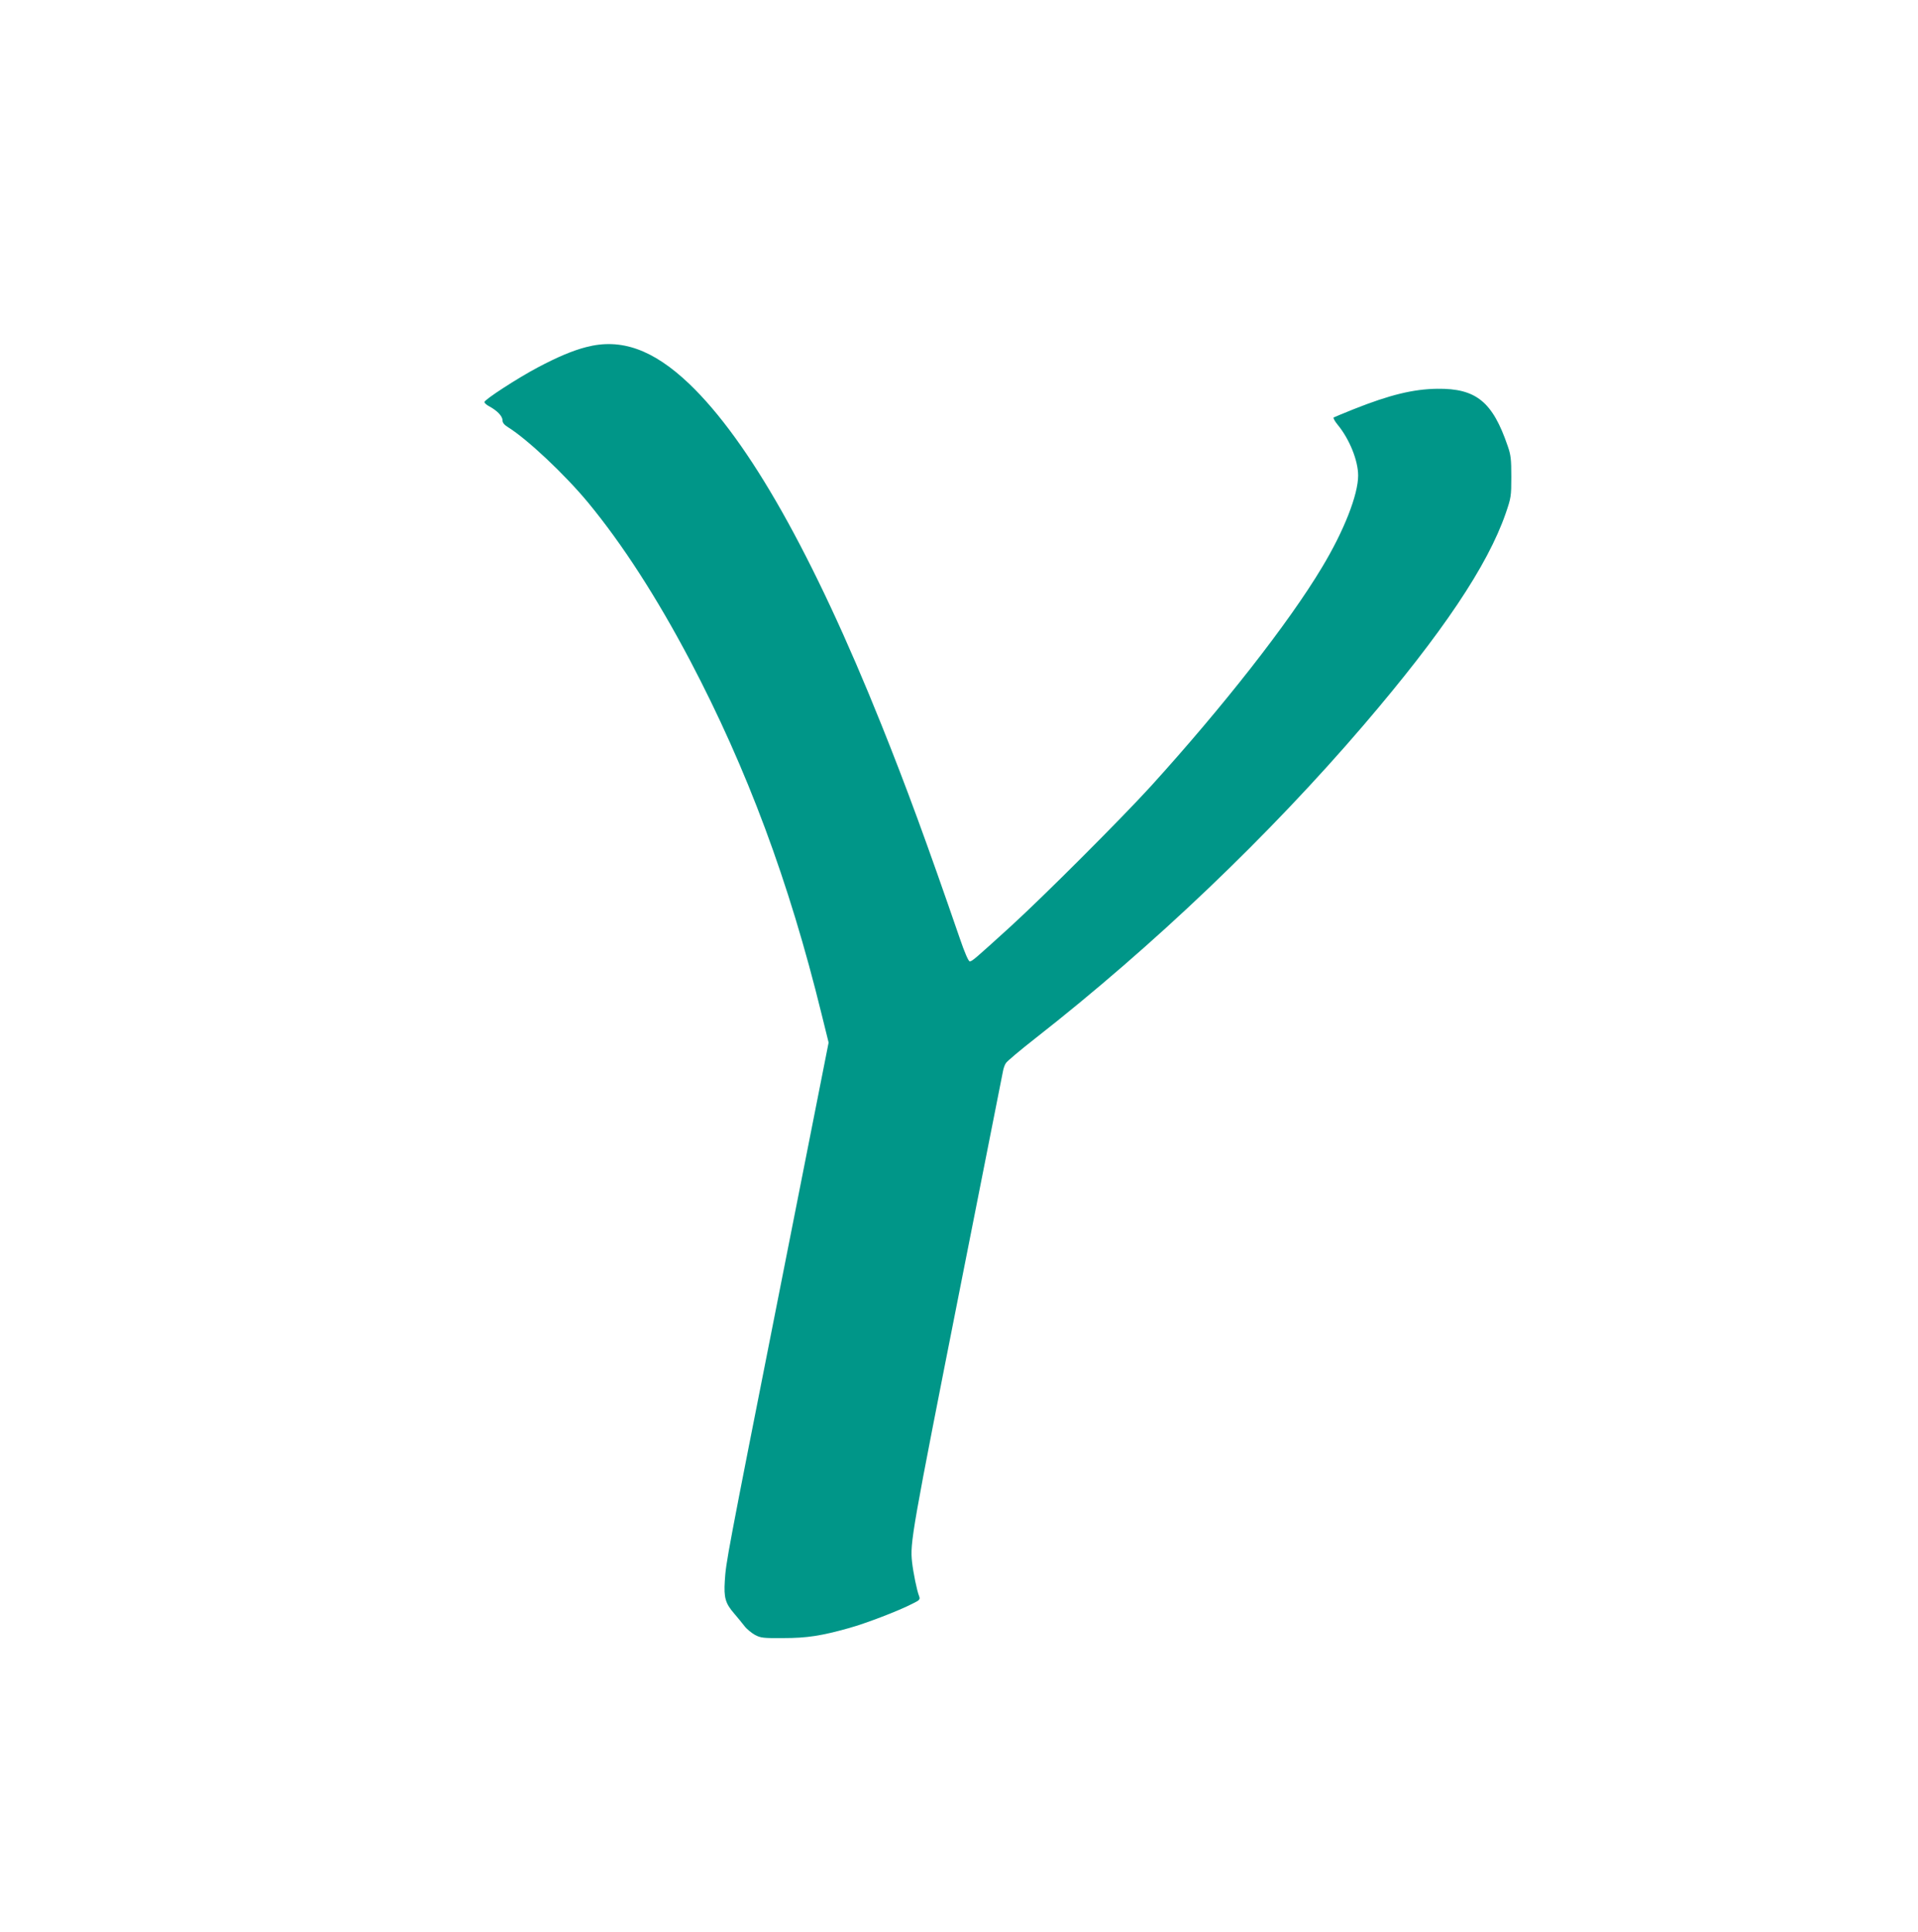
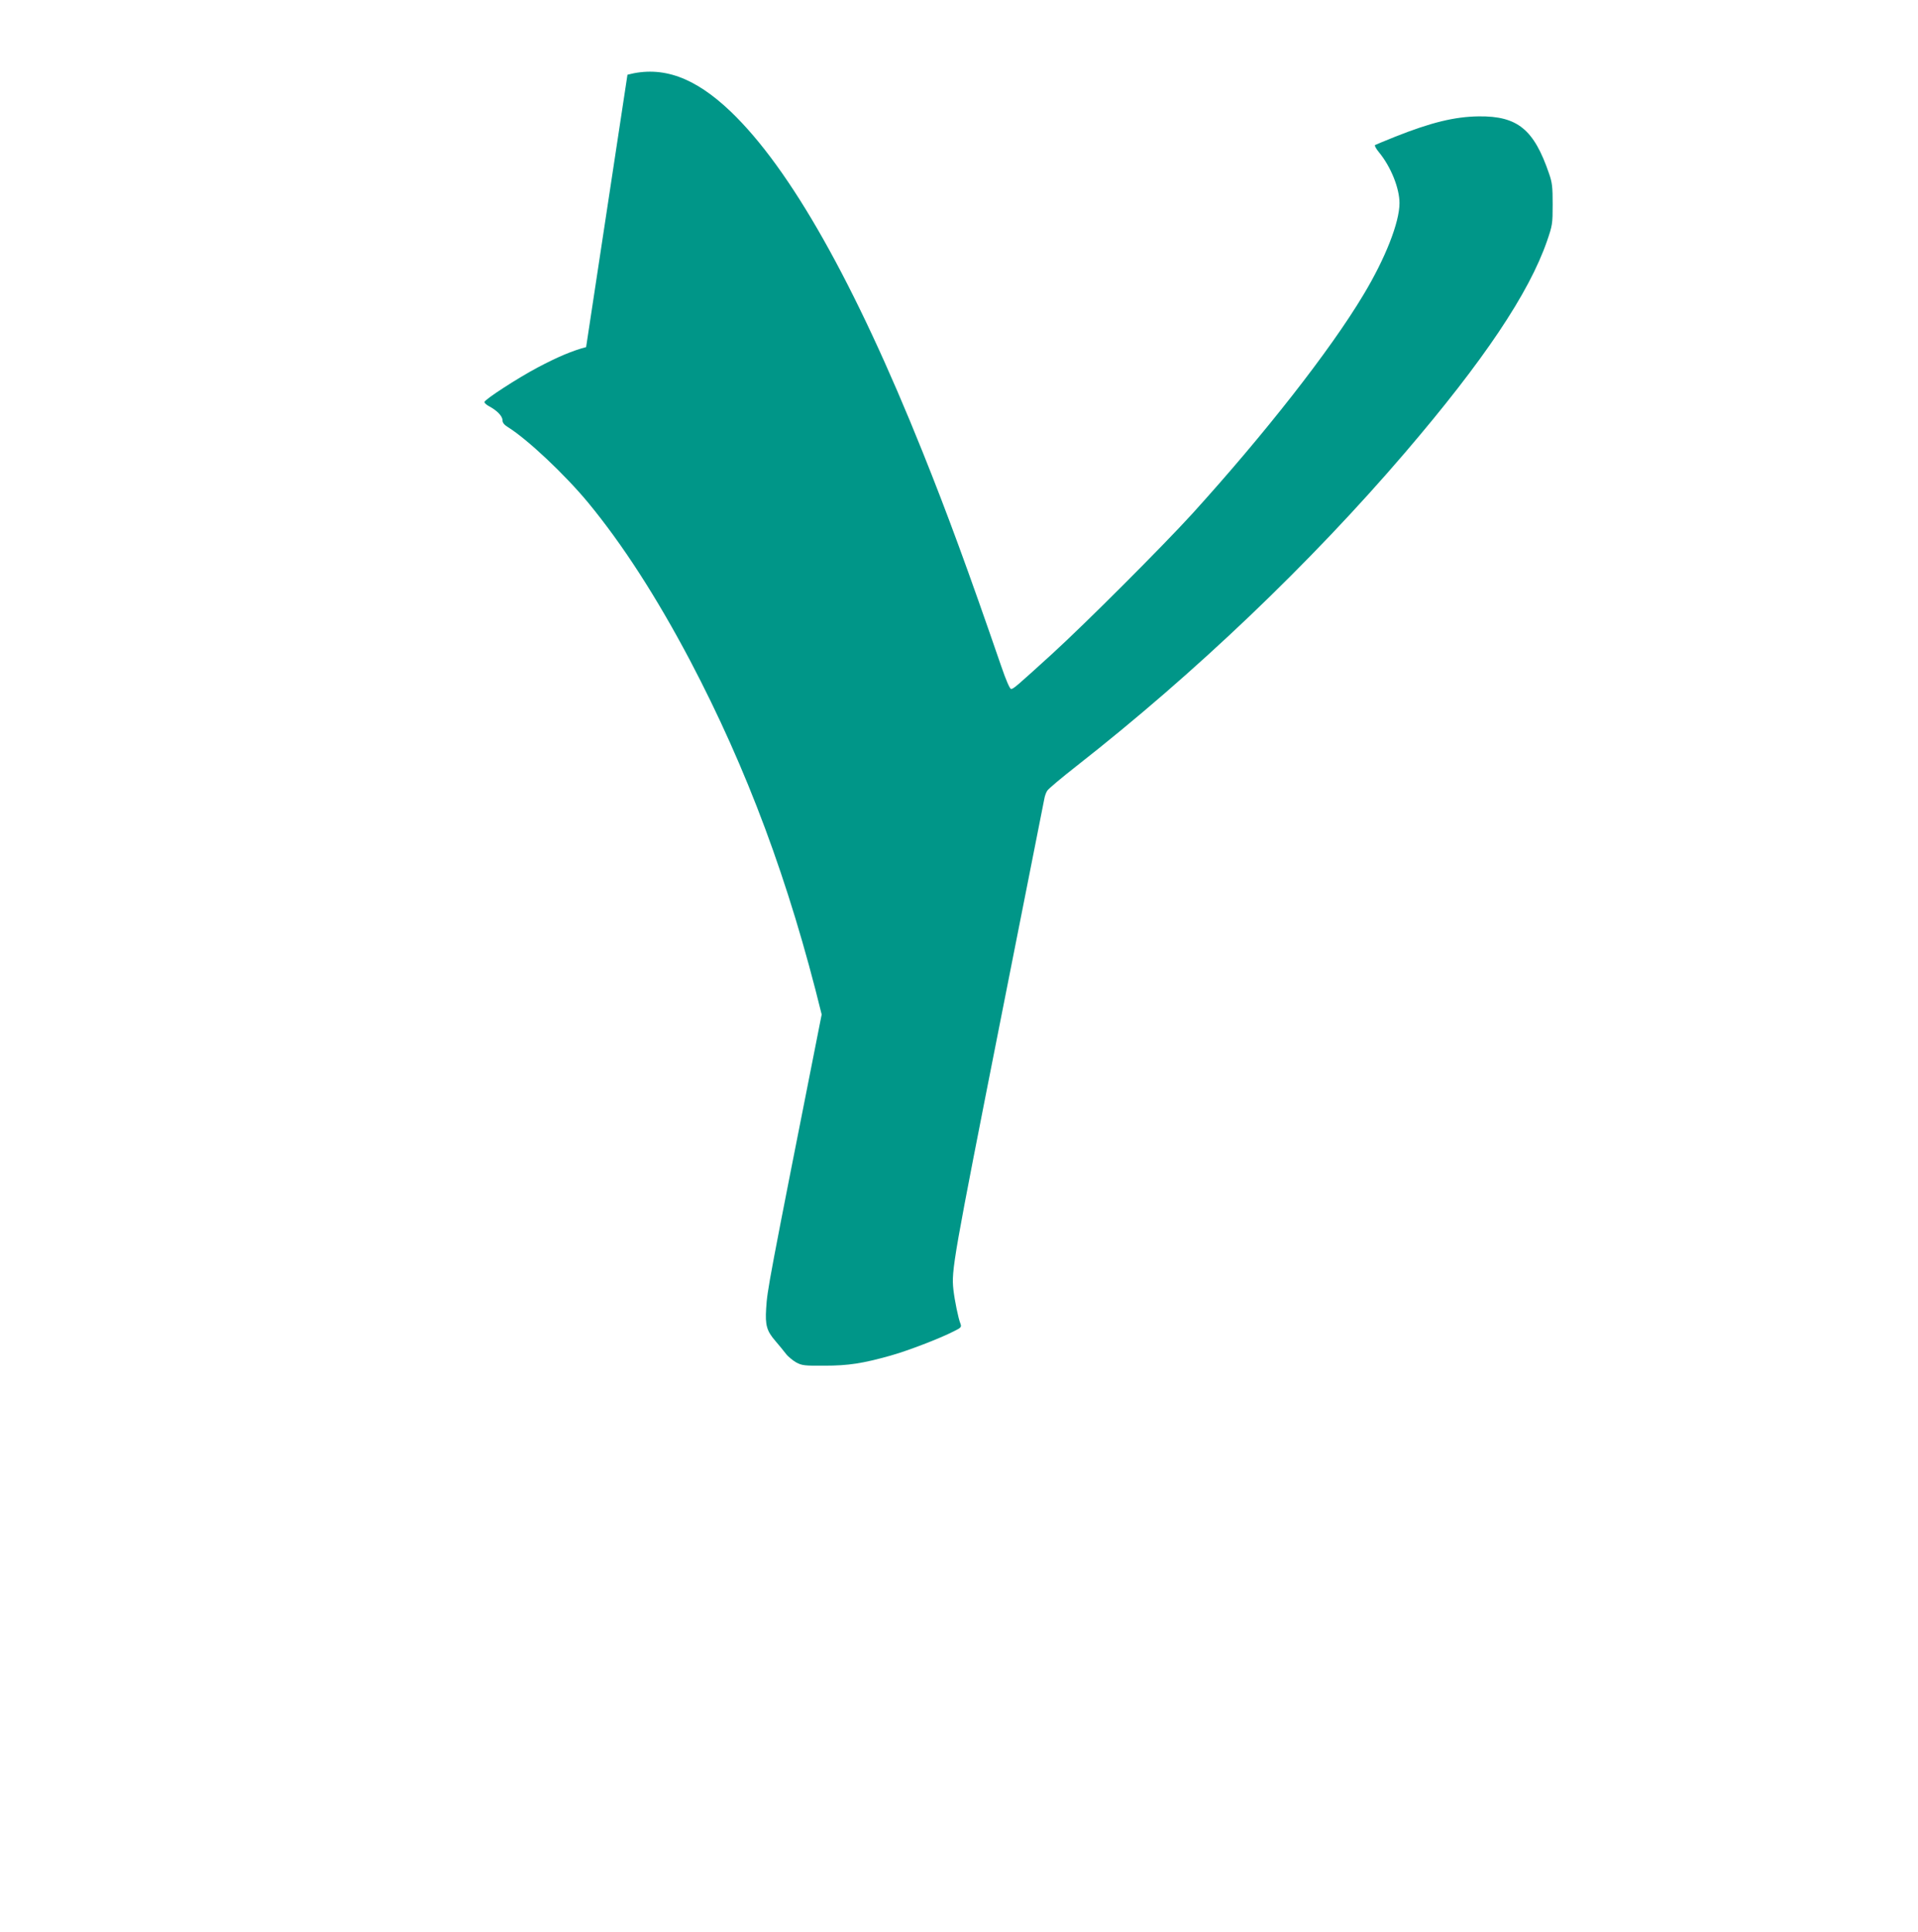
<svg xmlns="http://www.w3.org/2000/svg" version="1.0" width="1271pt" height="1280pt" viewBox="0 0 1271 1280" preserveAspectRatio="xMidYMid meet">
  <g transform="translate(0,1280) scale(0.1,-0.1)" fill="#009688" stroke="none">
-     <path d="M3884 10500 c-89 -23 -189 -65 -321 -135 -129 -68 -353 -213 -353 -229 0 -6 15 -20 33 -29 52 -28 87 -65 87 -92 0 -16 11 -30 37 -46 127 -79 375 -312 530 -499 227 -275 452 -623 675 -1045 379 -720 657 -1466 873 -2347 l46 -186 -320 -1619 c-357 -1804 -360 -1822 -368 -1949 -7 -110 4 -148 61 -214 22 -26 54 -64 69 -84 15 -20 47 -46 70 -59 38 -20 55 -22 187 -21 158 0 253 15 435 66 112 31 329 114 422 162 49 24 52 28 43 52 -14 35 -38 153 -46 223 -14 130 -4 187 326 1856 148 748 272 1376 276 1395 3 19 12 45 20 56 7 12 95 86 196 165 784 614 1548 1343 2174 2074 523 611 822 1057 942 1404 35 102 37 112 37 241 0 117 -3 145 -24 205 -100 293 -209 382 -466 379 -159 -2 -315 -40 -554 -135 -69 -28 -128 -52 -133 -55 -5 -3 7 -25 26 -48 79 -96 136 -238 136 -337 0 -127 -94 -367 -240 -609 -221 -369 -655 -922 -1134 -1450 -198 -217 -706 -725 -926 -926 -241 -219 -258 -234 -274 -234 -8 0 -33 56 -66 153 -218 633 -356 1009 -520 1417 -451 1124 -877 1878 -1272 2256 -239 228 -453 305 -684 244z" />
+     <path d="M3884 10500 c-89 -23 -189 -65 -321 -135 -129 -68 -353 -213 -353 -229 0 -6 15 -20 33 -29 52 -28 87 -65 87 -92 0 -16 11 -30 37 -46 127 -79 375 -312 530 -499 227 -275 452 -623 675 -1045 379 -720 657 -1466 873 -2347 c-357 -1804 -360 -1822 -368 -1949 -7 -110 4 -148 61 -214 22 -26 54 -64 69 -84 15 -20 47 -46 70 -59 38 -20 55 -22 187 -21 158 0 253 15 435 66 112 31 329 114 422 162 49 24 52 28 43 52 -14 35 -38 153 -46 223 -14 130 -4 187 326 1856 148 748 272 1376 276 1395 3 19 12 45 20 56 7 12 95 86 196 165 784 614 1548 1343 2174 2074 523 611 822 1057 942 1404 35 102 37 112 37 241 0 117 -3 145 -24 205 -100 293 -209 382 -466 379 -159 -2 -315 -40 -554 -135 -69 -28 -128 -52 -133 -55 -5 -3 7 -25 26 -48 79 -96 136 -238 136 -337 0 -127 -94 -367 -240 -609 -221 -369 -655 -922 -1134 -1450 -198 -217 -706 -725 -926 -926 -241 -219 -258 -234 -274 -234 -8 0 -33 56 -66 153 -218 633 -356 1009 -520 1417 -451 1124 -877 1878 -1272 2256 -239 228 -453 305 -684 244z" />
  </g>
</svg>